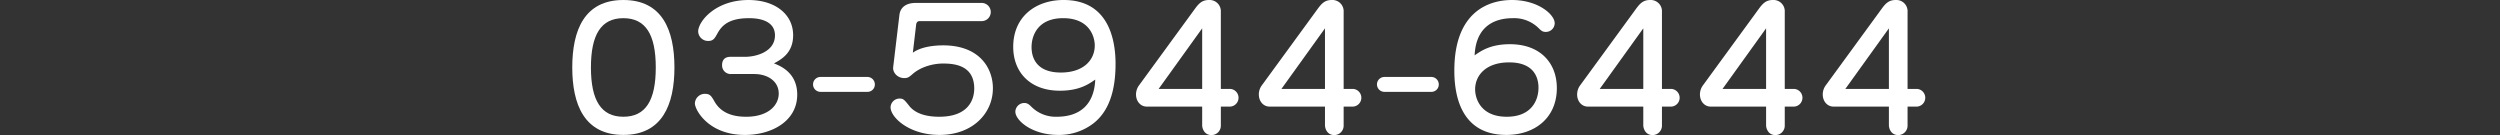
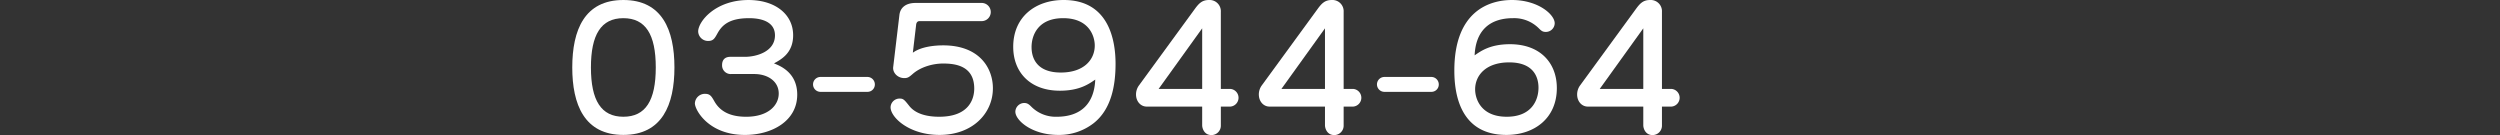
<svg xmlns="http://www.w3.org/2000/svg" width="1280" height="69.16" viewBox="0 0 1280 69.16">
  <rect x="0" y="0" width="1280" height="69.16" fill="#333333" stroke="none" />
  <g transform="translate(-2326 -2569)">
    <g transform="translate(2305.072 -10364.605)">
      <path d="M366.239,12968.144c0,19.113-6.288,34.538-26.156,34.538-20.035,0-26.155-15.677-26.155-34.538,0-19.2,6.287-34.538,26.155-34.538S366.239,12948.945,366.239,12968.144Zm-42.755,0c0,16.934,5.282,25.233,16.6,25.233,11.4,0,16.6-8.3,16.6-25.233,0-17.019-5.281-25.233-16.6-25.233C328.6,12942.91,323.484,12951.461,323.484,12968.144Z" fill="#fff" />
      <path d="M395.415,12971.5a4.4,4.4,0,0,1-4.778-4.61c0-1.509.5-4.191,4.275-4.191h7.462c5.868,0,15.341-2.683,15.341-10.982,0-8.719-10.815-8.8-13.329-8.8-10.48,0-14,3.855-16.264,8.048-1.258,2.263-2.012,3.605-4.527,3.605a5.047,5.047,0,0,1-5.2-4.863c0-5.03,8.719-16.095,25.737-16.095,14,0,22.886,7.545,22.886,18.022,0,9.054-5.952,12.323-9.808,14.419,3.353,1.342,11.9,4.779,11.9,16.013,0,13.413-12.826,20.622-26.826,20.622-18.611,0-25.57-12.825-25.57-16.18a5.111,5.111,0,0,1,5.2-4.862c2.514,0,3.269,1.175,4.694,3.689,3.1,5.616,8.635,8.048,16.347,8.048,11.233,0,16.682-5.785,16.682-11.9,0-6.2-5.532-9.977-12.574-9.977Z" fill="#fff" />
      <path d="M465.082,12973.006a3.821,3.821,0,0,1,3.772,3.855,3.755,3.755,0,0,1-3.772,3.772h-24.06a3.814,3.814,0,1,1,0-7.628Z" fill="#fff" />
      <path d="M481.43,12941.234c.419-3.522,3.018-6.121,8.3-6.121h33.952a4.655,4.655,0,0,1,0,9.306h-31.94c-1.257,0-1.676,1.006-1.76,1.928L488.3,12960.6c4.192-3.1,11.066-3.772,15.509-3.772,18.947,0,25.485,11.988,25.485,21.964,0,12.91-10.479,23.892-27.329,23.892-15.676,0-25.066-9.054-25.066-14.167a4.6,4.6,0,0,1,4.778-4.443c1.761,0,2.348.671,4.863,3.856,3.521,4.359,9.808,5.449,15.258,5.449,15.927,0,17.939-9.892,17.939-14.42,0-11.736-9.808-12.826-15.928-12.826-5.449,0-11.568,1.845-15.509,5.281-1.928,1.677-2.6,2.18-4.359,2.18-3.52,0-6.036-2.85-5.7-5.616Z" fill="#fff" />
      <path d="M563.588,12980.047c-15.258,0-23.893-9.473-23.893-22.467,0-15.425,11.485-23.975,25.82-23.975,23.138,0,26.576,20.538,26.576,32.693,0,11.317-2.264,23.223-11.067,30.265a28.707,28.707,0,0,1-18.359,6.118c-13.412,0-21.88-7.461-21.88-11.9a4.6,4.6,0,0,1,4.527-4.443c1.425,0,2.264.5,3.521,1.76a17.593,17.593,0,0,0,13.078,5.282c12.826,0,19.281-7.126,19.784-19.03C578.426,12976.611,573.647,12980.047,563.588,12980.047Zm-14.5-22.3c0,5.449,2.514,12.994,15.006,12.994,11.82,0,17.353-6.623,17.353-13.832,0-4.611-2.766-14-16.18-14C552.438,12942.91,549.085,12951.628,549.085,12957.748Z" fill="#fff" />
      <path d="M646,12997.736a4.829,4.829,0,0,1-4.778,5.029c-3.773,0-4.779-3.521-4.779-5.029v-9.558H608.021c-3.017,0-5.449-2.6-5.449-6.2a7.856,7.856,0,0,1,1.426-4.527l28.838-39.484c1.927-2.6,3.6-4.358,7.042-4.358a5.755,5.755,0,0,1,6.119,6.119v39.4h4.862a4.54,4.54,0,0,1,0,9.054H646Zm-9.557-18.611v-31.017l-22.3,31.017Z" fill="#fff" />
      <path d="M708.874,12997.736a4.829,4.829,0,0,1-4.779,5.029c-3.772,0-4.778-3.521-4.778-5.029v-9.558H670.9c-3.017,0-5.449-2.6-5.449-6.2a7.856,7.856,0,0,1,1.426-4.527l28.838-39.484c1.927-2.6,3.6-4.358,7.042-4.358a5.755,5.755,0,0,1,6.119,6.119v39.4h4.862a4.54,4.54,0,0,1,0,9.054h-4.862Zm-9.557-18.611v-31.017l-22.3,31.017Z" fill="#fff" />
      <path d="M753.811,12973.006a3.822,3.822,0,0,1,3.773,3.855,3.756,3.756,0,0,1-3.773,3.772H729.752a3.814,3.814,0,1,1,0-7.628Z" fill="#fff" />
      <path d="M794.051,12956.239c15.341,0,23.975,9.473,23.975,22.467,0,15.425-11.484,23.976-25.819,23.976-24.228,0-26.659-21.88-26.659-32.945,0-30.516,18.024-36.131,29.508-36.131,13.414,0,21.881,7.461,21.881,11.9a4.525,4.525,0,0,1-4.527,4.442c-1.509,0-2.18-.419-3.521-1.759a17.87,17.87,0,0,0-13.246-5.282c-12.49,0-19.2,6.874-19.7,19.03C779.213,12959.676,783.991,12956.239,794.051,12956.239Zm14.586,22.3c0-5.449-2.514-12.994-15.005-12.994-11.905,0-17.438,6.623-17.438,13.833,0,4.61,2.767,14,16.18,14C805.284,12993.377,808.637,12984.658,808.637,12978.538Z" fill="#fff" />
      <path d="M871.848,12997.736a4.828,4.828,0,0,1-4.778,5.029c-3.772,0-4.778-3.521-4.778-5.029v-9.558H833.873c-3.018,0-5.449-2.6-5.449-6.2a7.863,7.863,0,0,1,1.425-4.527l28.838-39.484c1.928-2.6,3.6-4.358,7.042-4.358a5.755,5.755,0,0,1,6.119,6.119v39.4h4.863a4.54,4.54,0,0,1,0,9.054h-4.863Zm-9.556-18.611v-31.017l-22.3,31.017Z" fill="#fff" />
-       <path d="M934.725,12997.736a4.828,4.828,0,0,1-4.778,5.029c-3.772,0-4.778-3.521-4.778-5.029v-9.558H896.75c-3.018,0-5.449-2.6-5.449-6.2a7.856,7.856,0,0,1,1.425-4.527l28.838-39.484c1.928-2.6,3.6-4.358,7.042-4.358a5.755,5.755,0,0,1,6.119,6.119v39.4h4.863a4.54,4.54,0,0,1,0,9.054h-4.863Zm-9.556-18.611v-31.017l-22.3,31.017Z" fill="#fff" />
-       <path d="M997.6,12997.736a4.828,4.828,0,0,1-4.778,5.029c-3.772,0-4.778-3.521-4.778-5.029v-9.558H959.627c-3.018,0-5.449-2.6-5.449-6.2a7.855,7.855,0,0,1,1.425-4.527l28.838-39.484c1.928-2.6,3.605-4.358,7.042-4.358a5.755,5.755,0,0,1,6.119,6.119v39.4h4.863a4.54,4.54,0,0,1,0,9.054H997.6Zm-9.556-18.611v-31.017l-22.3,31.017Z" fill="#fff" />
    </g>
    <line x2="1280" transform="translate(2326 2638)" fill="none" />
  </g>
</svg>